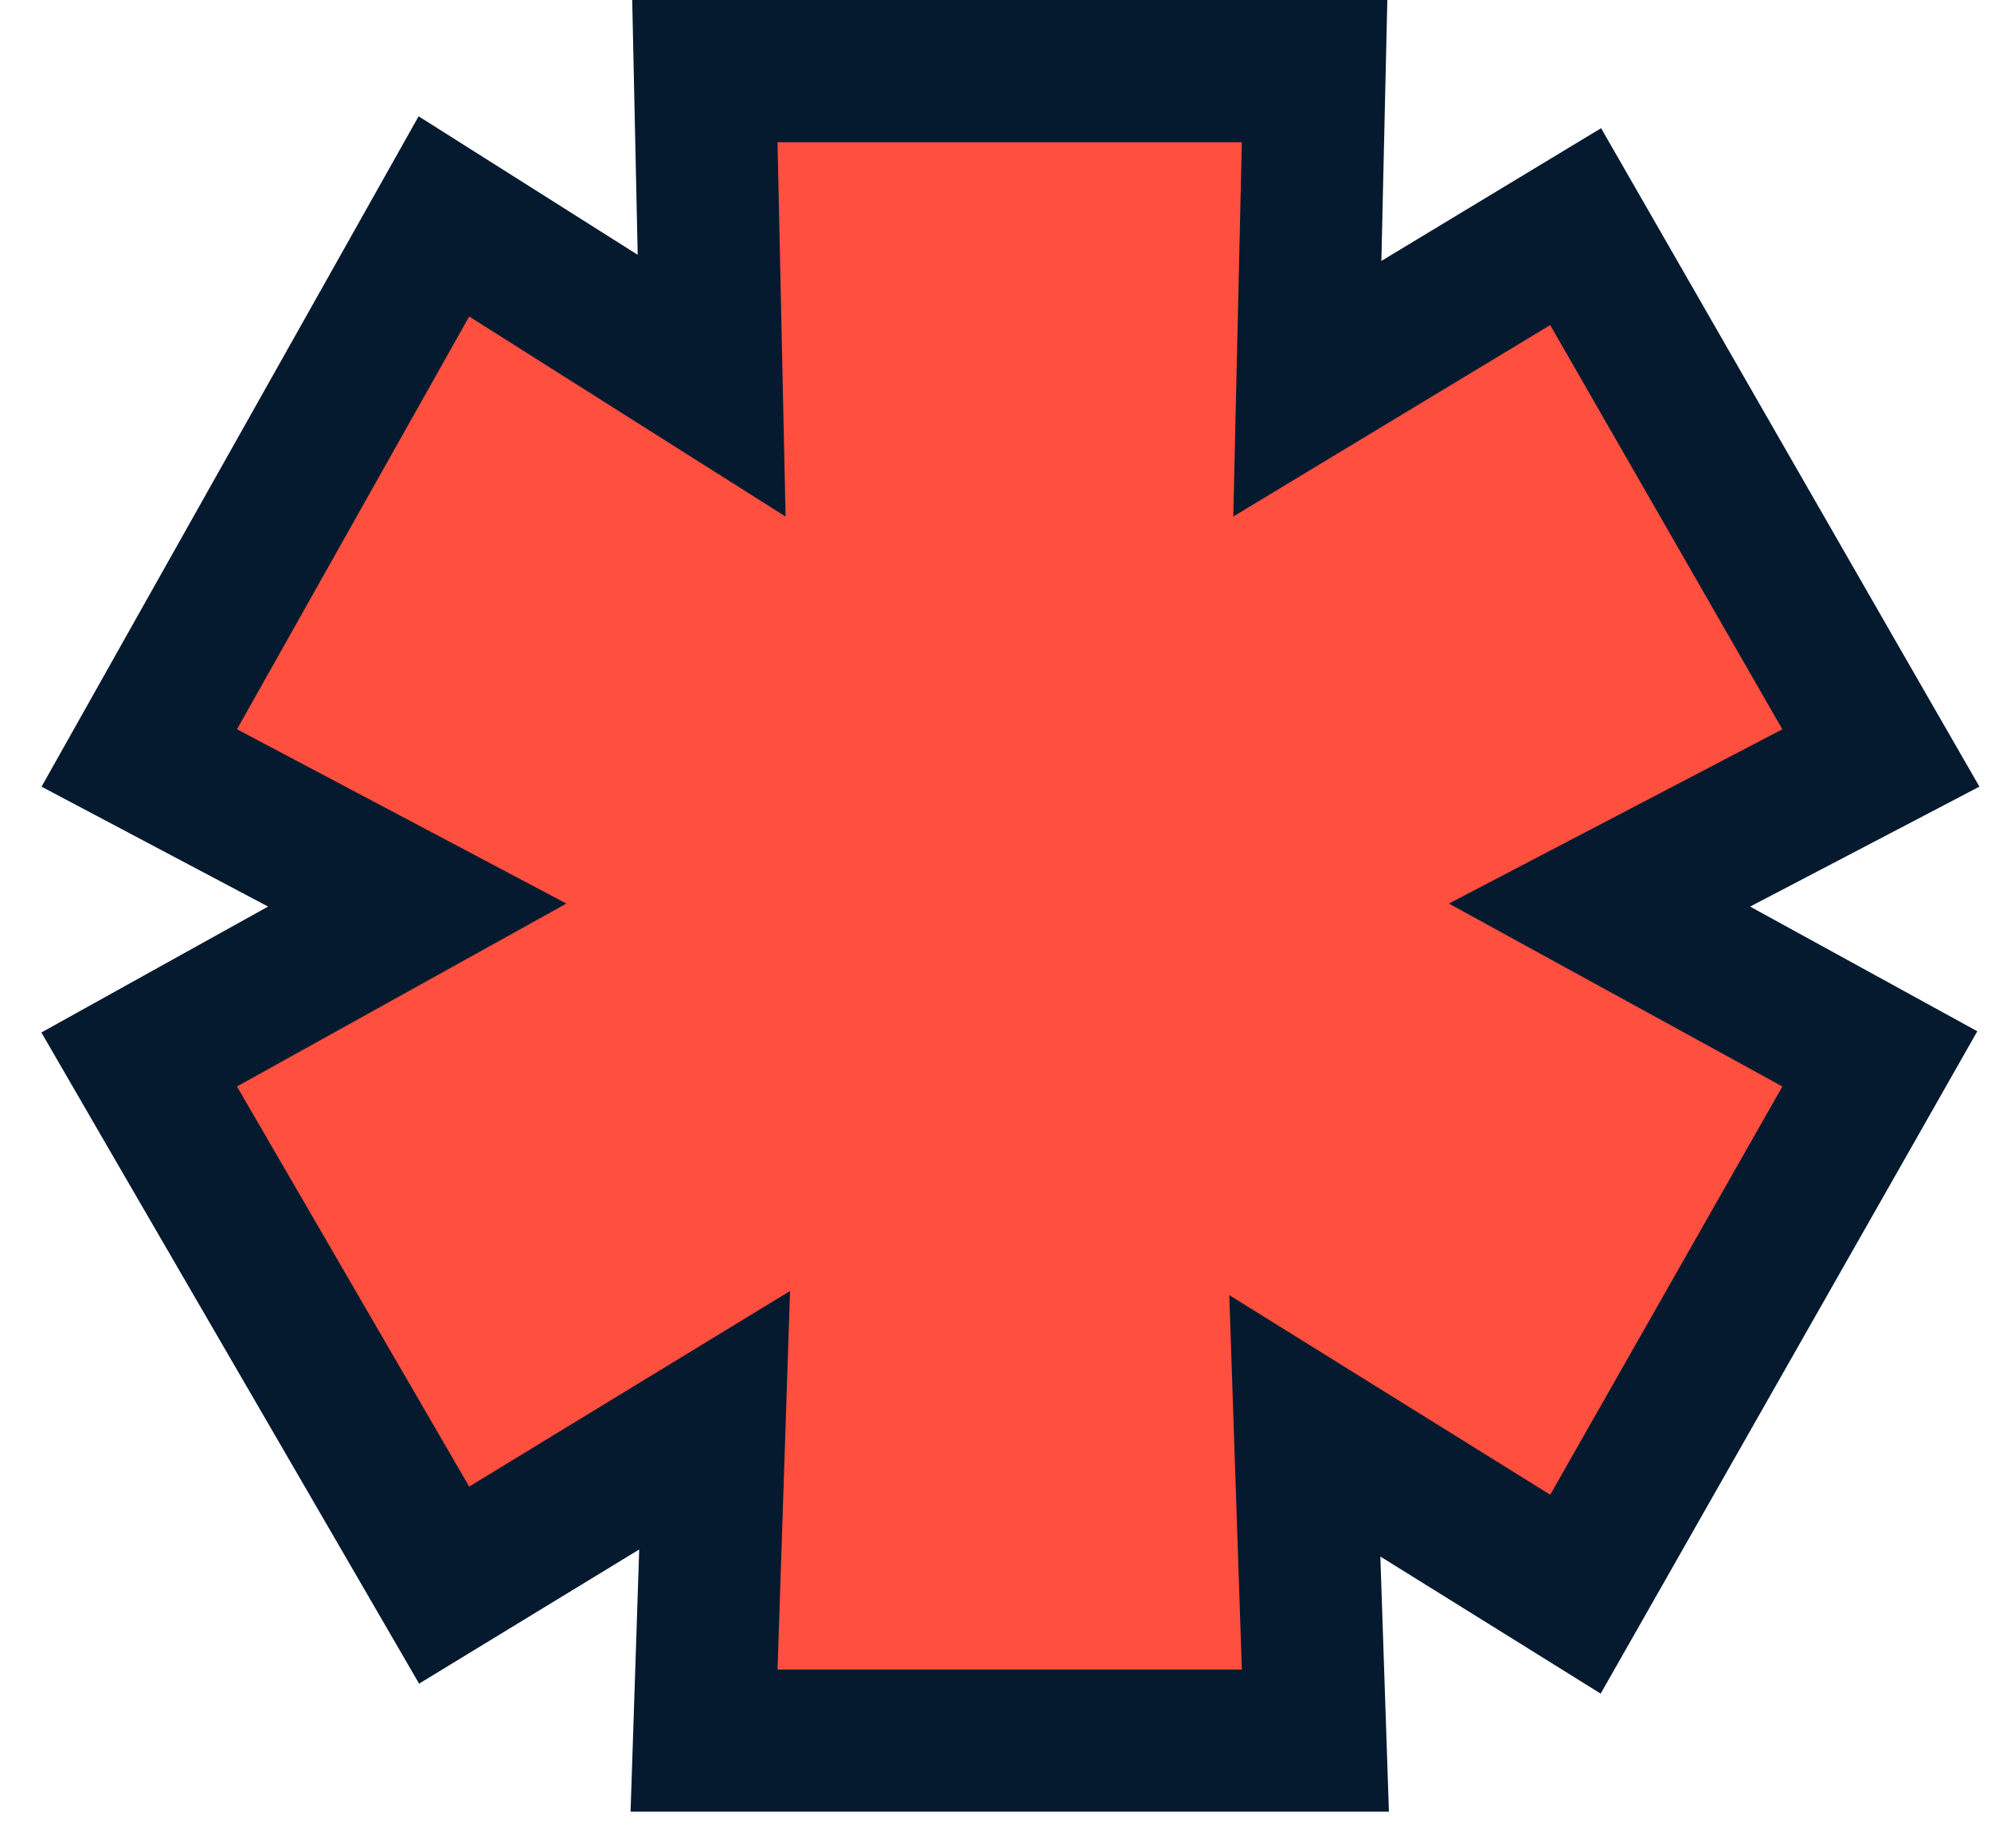
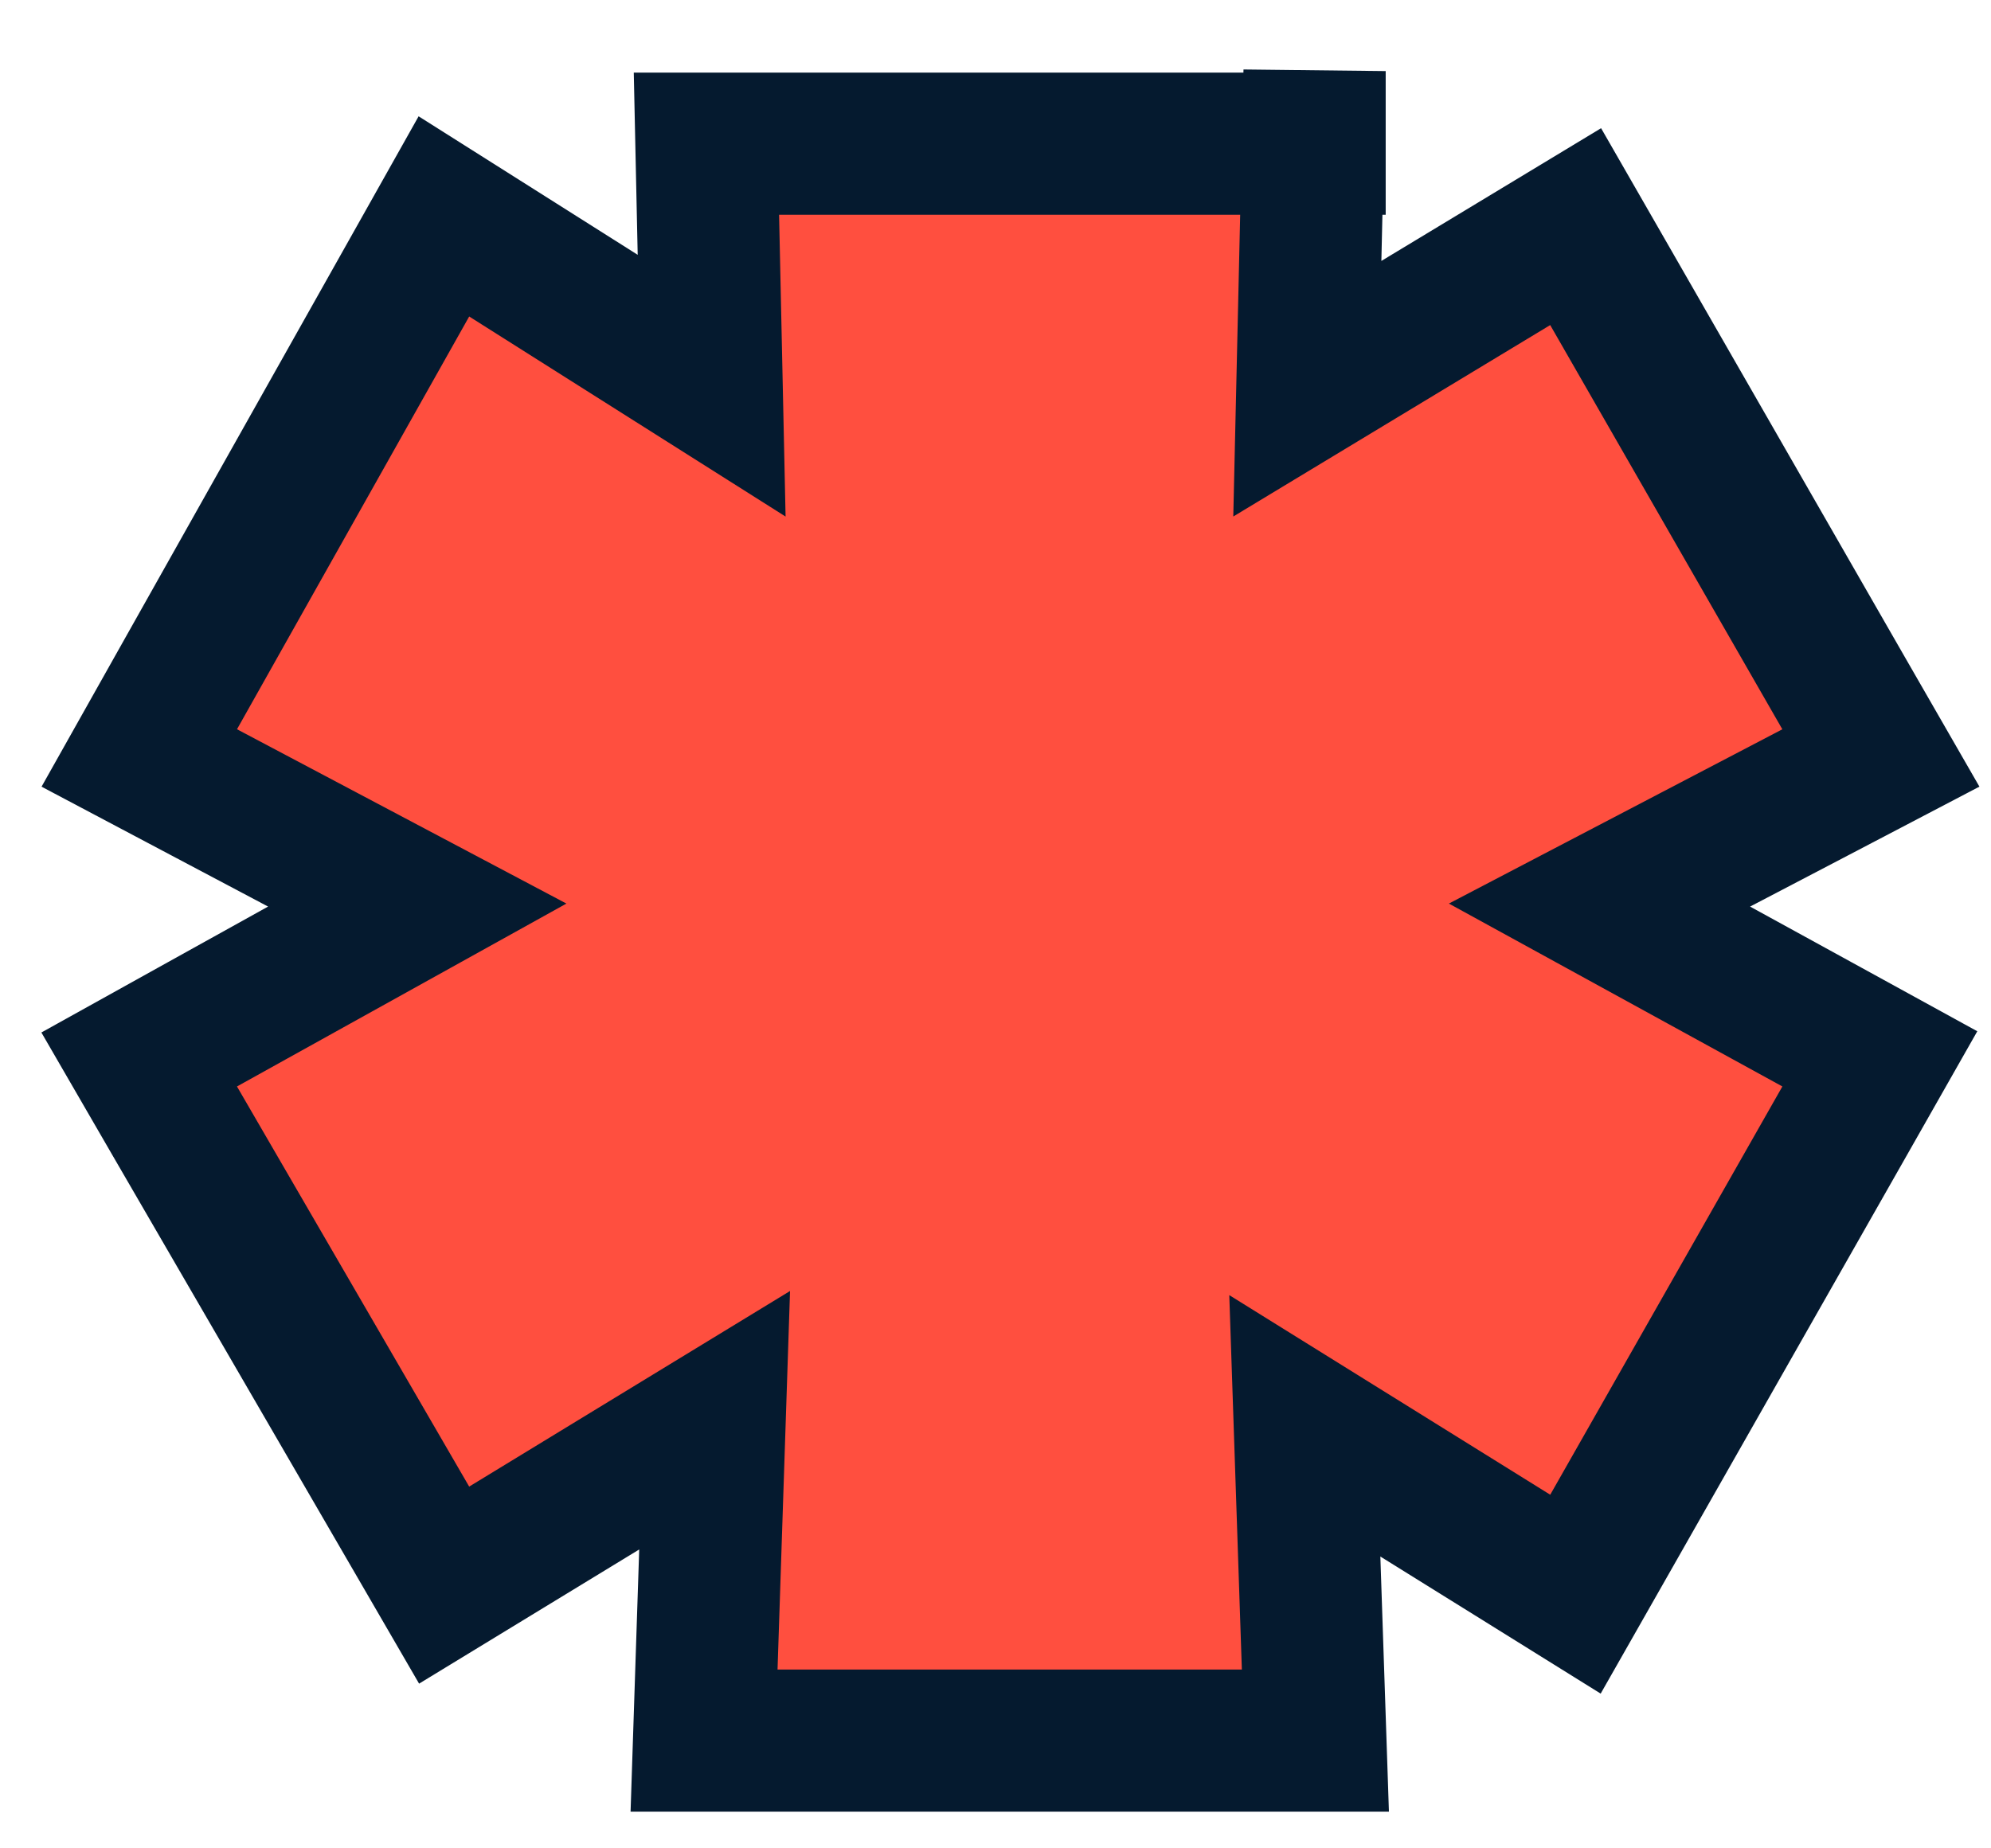
<svg xmlns="http://www.w3.org/2000/svg" width="42" height="39" viewBox="0 0 42 39" fill="none">
-   <path d="M27.731 1.5L27.696 3.034L27.578 8.202L31.926 5.575L33.238 4.782L34.002 6.112L38.899 14.641L39.677 15.993L38.294 16.717L33.741 19.097L38.32 21.609L39.655 22.342L38.903 23.666L34.006 32.28L33.234 33.637L31.909 32.812L27.525 30.085L27.696 35.176L27.748 36.727H14.852L14.903 35.177L15.075 29.967L10.678 32.648L9.369 33.446L8.6 32.12L3.702 23.678L2.936 22.355L4.271 21.613L8.802 19.097L4.298 16.713L2.938 15.993L3.692 14.652L8.59 5.943L9.364 4.566L10.699 5.41L15.012 8.138L14.902 3.032L14.869 1.5H27.731Z" fill="#FF4F3F" stroke="#051A2F" stroke-width="3" />
+   <path d="M27.731 1.5L27.696 3.034L27.578 8.202L31.926 5.575L33.238 4.782L34.002 6.112L38.899 14.641L39.677 15.993L38.294 16.717L33.741 19.097L38.32 21.609L39.655 22.342L38.903 23.666L34.006 32.28L33.234 33.637L31.909 32.812L27.525 30.085L27.696 35.176L27.748 36.727H14.852L14.903 35.177L15.075 29.967L10.678 32.648L9.369 33.446L8.6 32.12L3.702 23.678L2.936 22.355L4.271 21.613L8.802 19.097L4.298 16.713L2.938 15.993L3.692 14.652L8.59 5.943L9.364 4.566L10.699 5.41L15.012 8.138L14.902 3.032H27.731Z" fill="#FF4F3F" stroke="#051A2F" stroke-width="3" />
</svg>